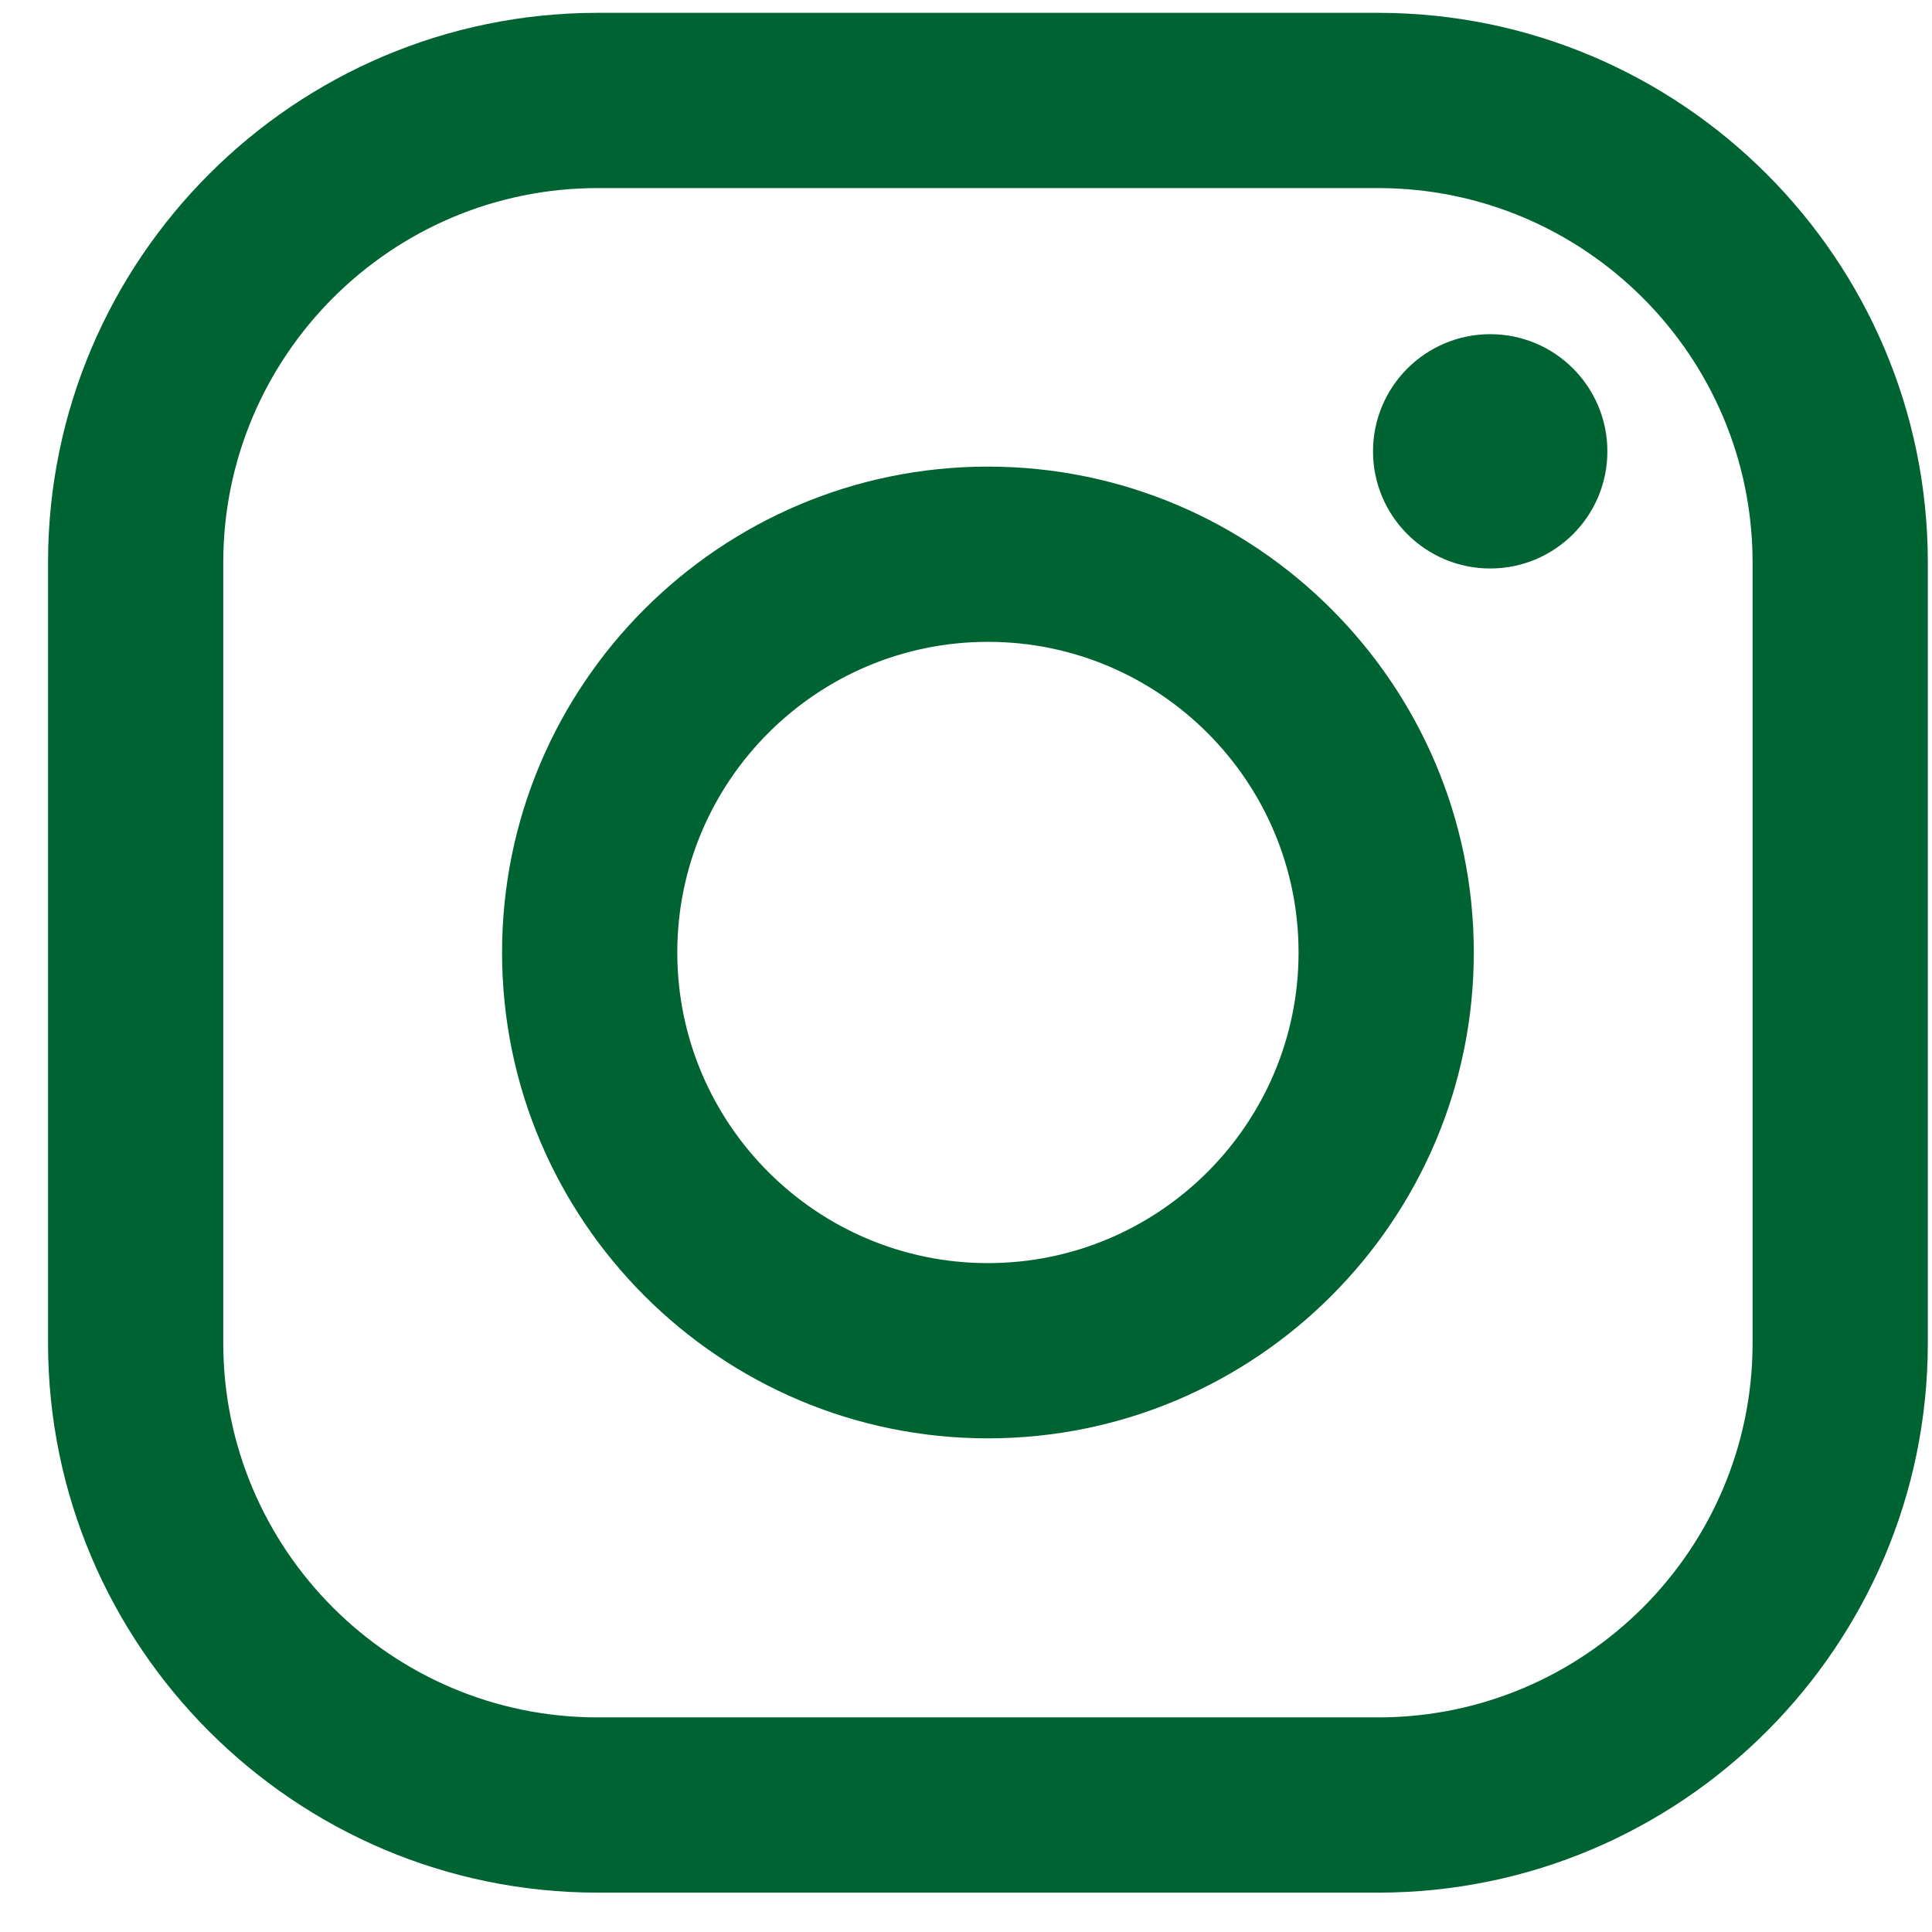
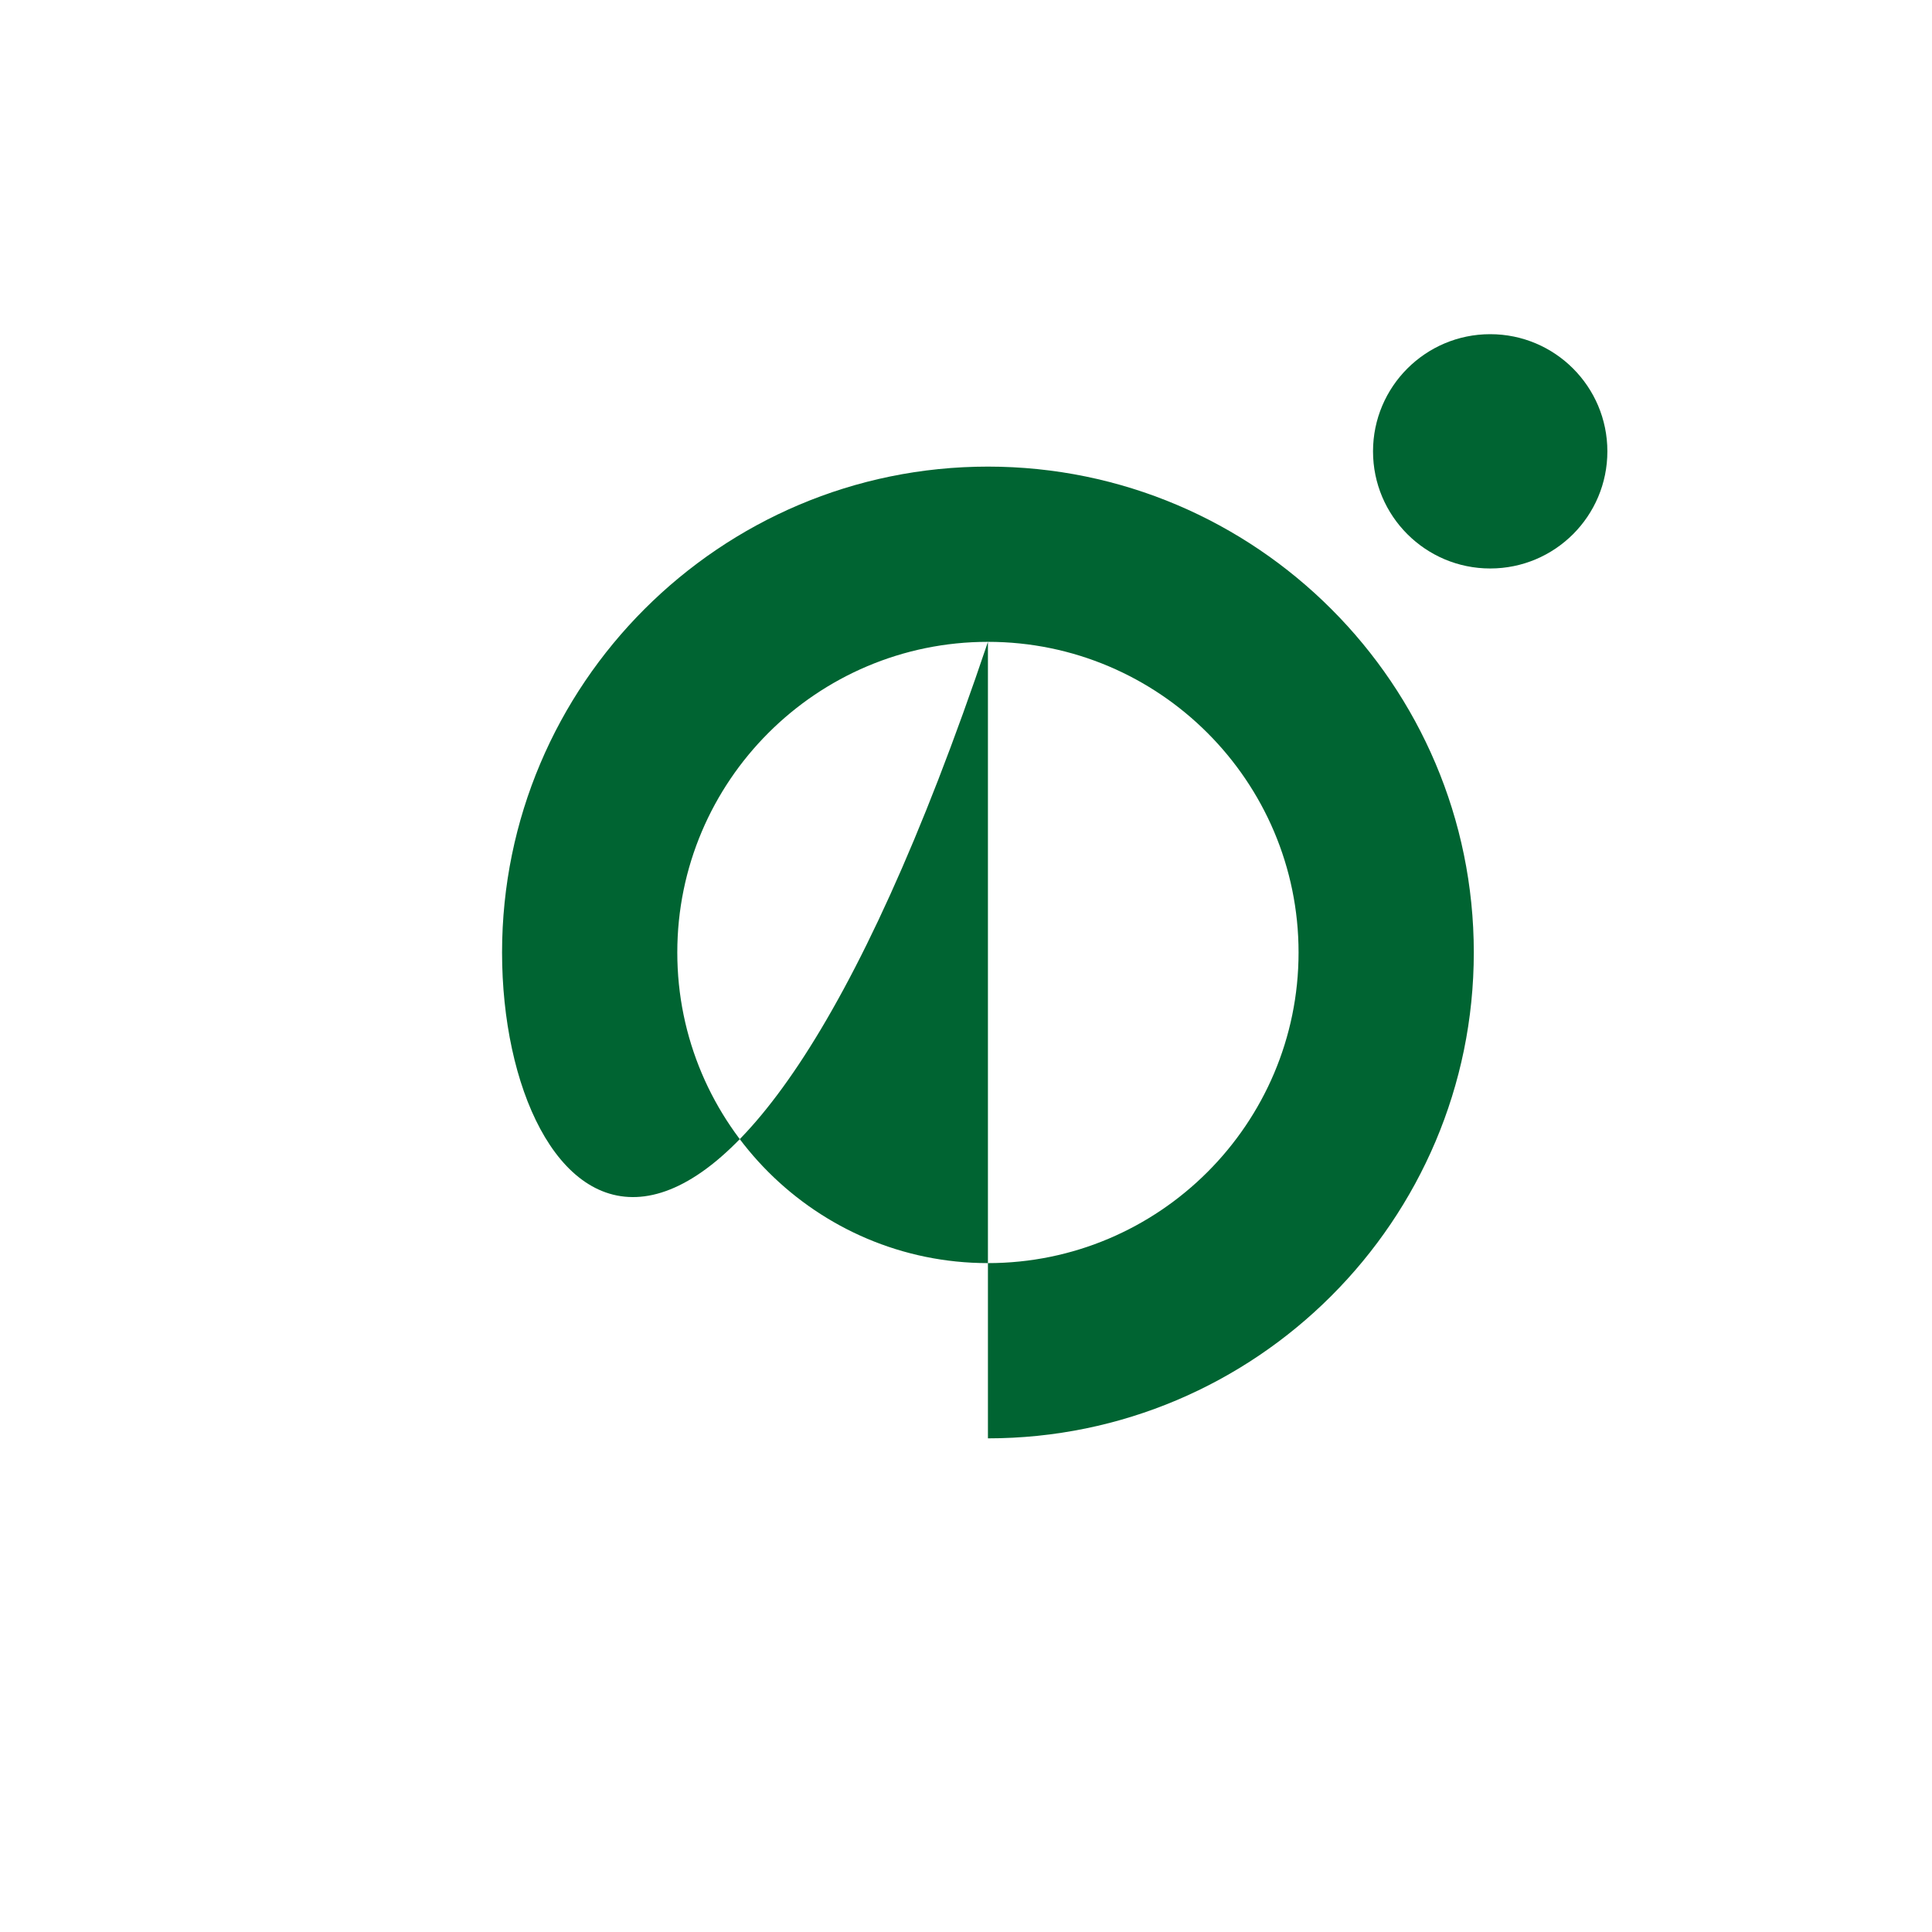
<svg xmlns="http://www.w3.org/2000/svg" width="100%" height="100%" viewBox="0 0 37 37" version="1.1" xml:space="preserve" style="fill-rule:evenodd;clip-rule:evenodd;stroke-linejoin:round;stroke-miterlimit:2;">
  <g transform="matrix(1,0,0,1,-108,-3937)">
    <g id="i_sns01b">
      <g transform="matrix(1,0,0,1,119.445,3969.89)">
-         <path d="M0,-29.288C-3.953,-29.288 -7.169,-26.072 -7.169,-22.118L-7.169,-7.169C-7.169,-3.216 -3.953,0 0,0L14.949,0C18.902,0 22.119,-3.216 22.119,-7.169L22.119,-22.118C22.119,-26.072 18.902,-29.288 14.949,-29.288L0,-29.288ZM14.949,3.356L0,3.356C-5.804,3.356 -10.525,-1.366 -10.525,-7.169L-10.525,-22.118C-10.525,-27.922 -5.804,-32.644 0,-32.644L14.949,-32.644C20.753,-32.644 25.475,-27.922 25.475,-22.118L25.475,-7.169C25.475,-1.366 20.753,3.356 14.949,3.356" style="fill:rgb(0,100,50);fill-rule:nonzero;" />
-       </g>
+         </g>
      <g transform="matrix(0,-1,-1,0,136.539,3943.4)">
        <path d="M-2.244,-2.244C-3.483,-2.244 -4.487,-1.24 -4.487,-0C-4.487,1.238 -3.483,2.244 -2.244,2.244C-1.005,2.244 -0,1.238 -0,-0C-0,-1.24 -1.005,-2.244 -2.244,-2.244" style="fill:rgb(0,100,50);fill-rule:nonzero;" />
      </g>
      <g transform="matrix(1,0,0,1,126.92,3961.19)">
-         <path d="M0,-11.898C-3.28,-11.898 -5.949,-9.229 -5.949,-5.949C-5.949,-2.668 -3.28,0 0,0C3.28,0 5.949,-2.668 5.949,-5.949C5.949,-9.229 3.28,-11.898 0,-11.898M0,3.356C-5.131,3.356 -9.305,-0.818 -9.305,-5.949C-9.305,-11.08 -5.131,-15.254 0,-15.254C5.131,-15.254 9.305,-11.08 9.305,-5.949C9.305,-0.818 5.131,3.356 0,3.356" style="fill:rgb(0,100,50);fill-rule:nonzero;" />
+         <path d="M0,-11.898C-3.28,-11.898 -5.949,-9.229 -5.949,-5.949C-5.949,-2.668 -3.28,0 0,0C3.28,0 5.949,-2.668 5.949,-5.949C5.949,-9.229 3.28,-11.898 0,-11.898C-5.131,3.356 -9.305,-0.818 -9.305,-5.949C-9.305,-11.08 -5.131,-15.254 0,-15.254C5.131,-15.254 9.305,-11.08 9.305,-5.949C9.305,-0.818 5.131,3.356 0,3.356" style="fill:rgb(0,100,50);fill-rule:nonzero;" />
      </g>
    </g>
  </g>
</svg>